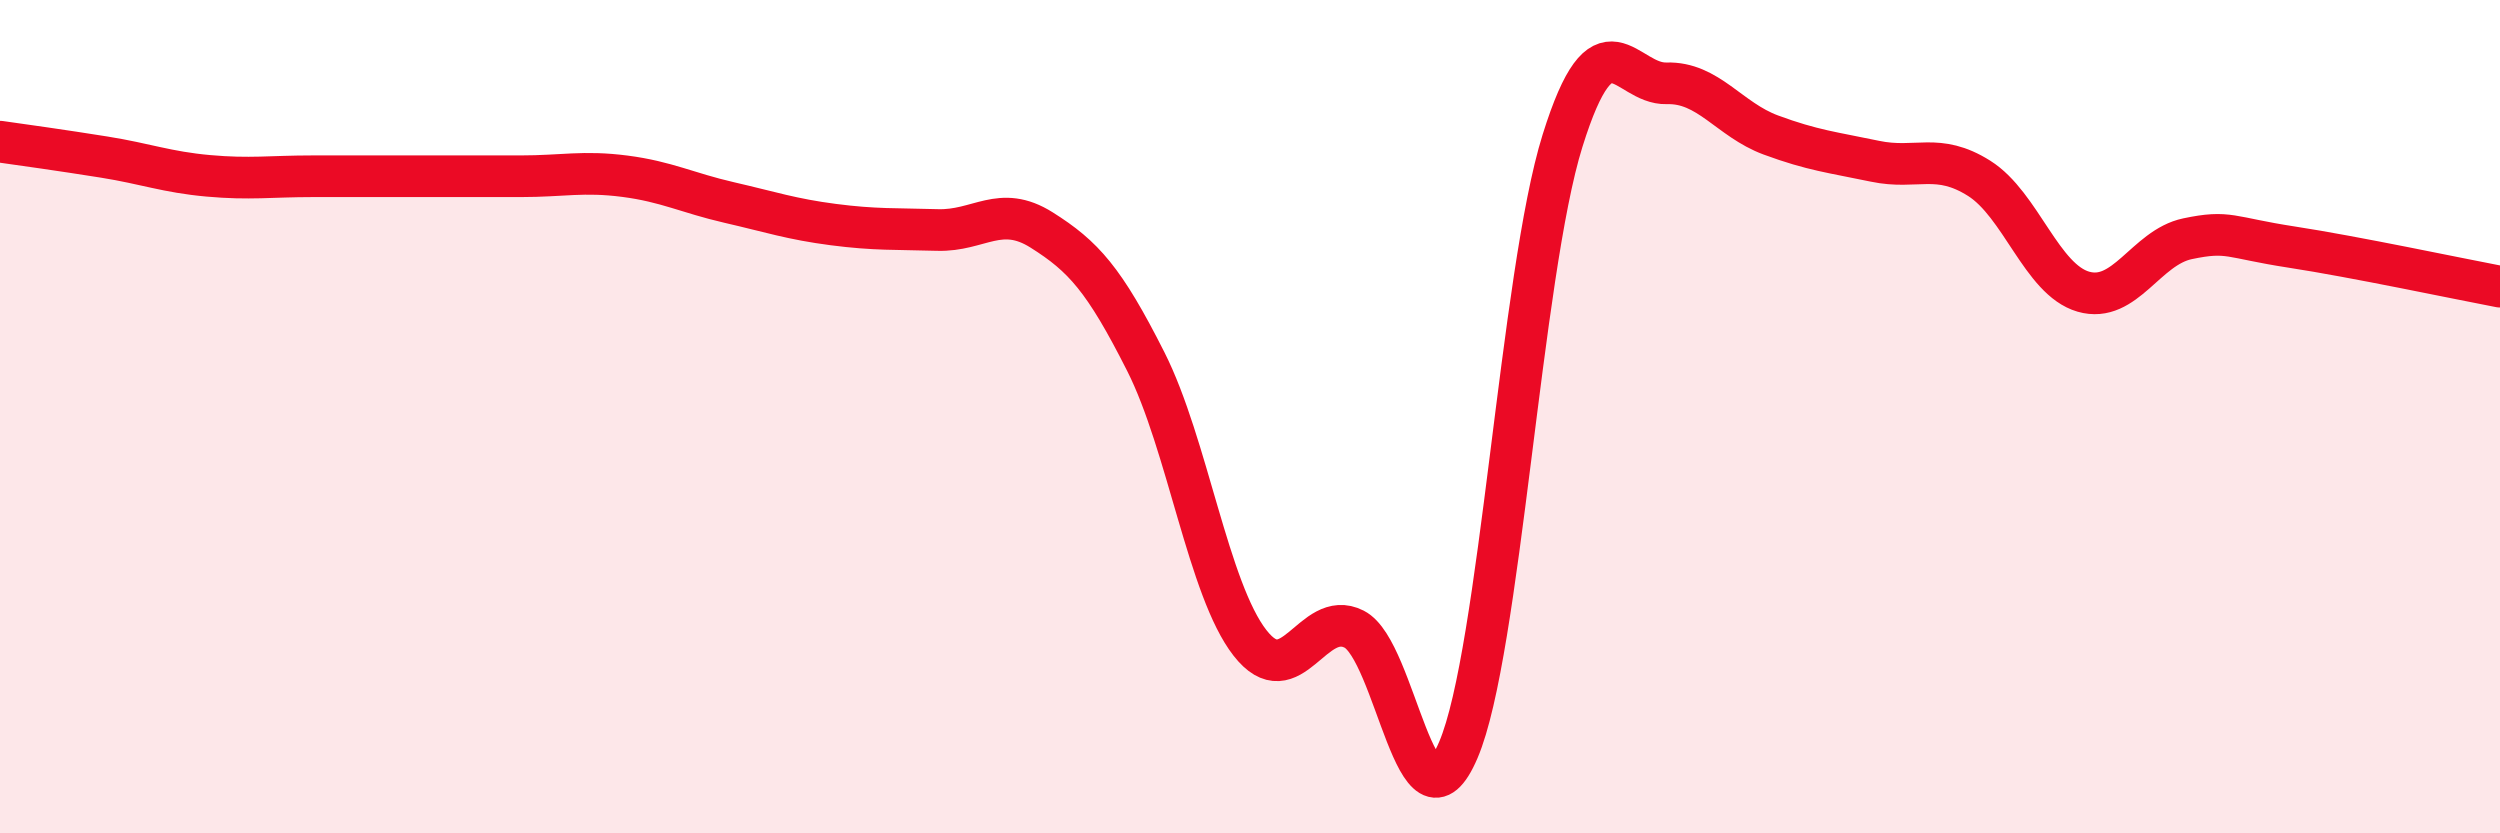
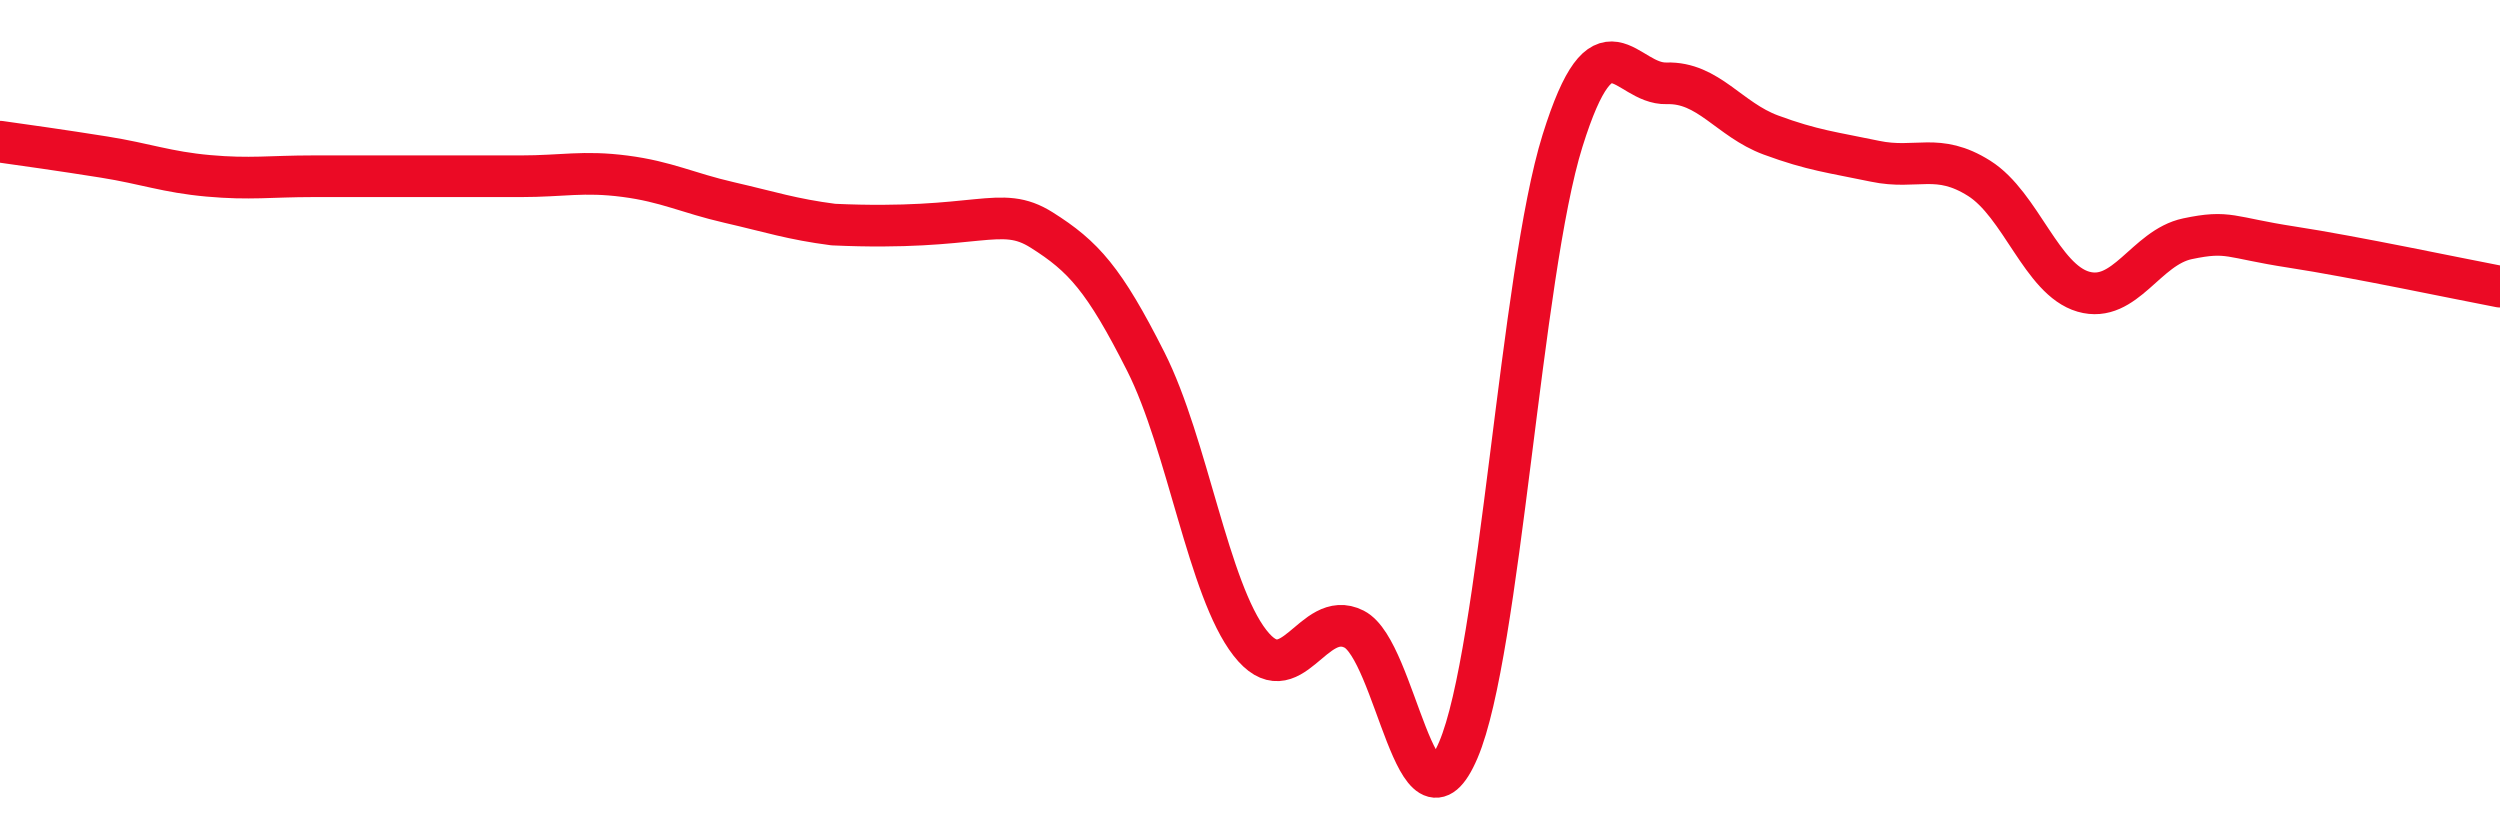
<svg xmlns="http://www.w3.org/2000/svg" width="60" height="20" viewBox="0 0 60 20">
-   <path d="M 0,3.4 C 0.5,3.47 1.5,3.61 2.5,3.77 C 3.5,3.93 4,4.13 5,4.22 C 6,4.31 6.5,4.23 7.5,4.23 C 8.5,4.23 9,4.23 10,4.23 C 11,4.23 11.5,4.23 12.5,4.23 C 13.5,4.23 14,4.1 15,4.23 C 16,4.36 16.5,4.63 17.5,4.86 C 18.5,5.09 19,5.26 20,5.39 C 21,5.52 21.5,5.49 22.5,5.52 C 23.5,5.55 24,4.89 25,5.52 C 26,6.15 26.5,6.7 27.5,8.68 C 28.5,10.66 29,14.15 30,15.43 C 31,16.71 31.5,14.59 32.5,15.1 C 33.5,15.61 34,20.34 35,18 C 36,15.66 36.5,6.58 37.5,3.38 C 38.5,0.18 39,2.03 40,2 C 41,1.97 41.5,2.87 42.5,3.24 C 43.5,3.61 44,3.66 45,3.87 C 46,4.08 46.5,3.65 47.5,4.28 C 48.5,4.91 49,6.71 50,7 C 51,7.29 51.5,5.94 52.5,5.73 C 53.5,5.52 53.5,5.7 55,5.93 C 56.5,6.16 59,6.69 60,6.88L60 20L0 20Z" fill="#EB0A25" opacity="0.1" stroke-linecap="round" stroke-linejoin="round" />
-   <path d="M 0,3.4 C 0.5,3.47 1.5,3.61 2.5,3.77 C 3.5,3.93 4,4.13 5,4.22 C 6,4.31 6.5,4.23 7.5,4.23 C 8.5,4.23 9,4.23 10,4.23 C 11,4.23 11.5,4.23 12.5,4.23 C 13.5,4.23 14,4.1 15,4.23 C 16,4.36 16.5,4.63 17.5,4.86 C 18.5,5.09 19,5.26 20,5.39 C 21,5.52 21.5,5.49 22.5,5.52 C 23.5,5.55 24,4.89 25,5.52 C 26,6.15 26.5,6.7 27.5,8.68 C 28.5,10.66 29,14.15 30,15.43 C 31,16.71 31.5,14.59 32.5,15.1 C 33.5,15.61 34,20.34 35,18 C 36,15.66 36.5,6.58 37.5,3.38 C 38.5,0.18 39,2.03 40,2 C 41,1.97 41.5,2.87 42.5,3.24 C 43.5,3.61 44,3.66 45,3.87 C 46,4.08 46.5,3.65 47.5,4.28 C 48.5,4.91 49,6.71 50,7 C 51,7.29 51.5,5.94 52.5,5.73 C 53.5,5.52 53.5,5.7 55,5.93 C 56.5,6.16 59,6.69 60,6.88" stroke="#EB0A25" stroke-width="1" fill="none" stroke-linecap="round" stroke-linejoin="round" />
+   <path d="M 0,3.4 C 0.5,3.47 1.5,3.61 2.5,3.77 C 3.5,3.93 4,4.13 5,4.22 C 6,4.31 6.5,4.23 7.5,4.23 C 8.5,4.23 9,4.23 10,4.23 C 11,4.23 11.5,4.23 12.5,4.23 C 13.5,4.23 14,4.1 15,4.23 C 16,4.36 16.5,4.63 17.5,4.86 C 18.5,5.09 19,5.26 20,5.39 C 23.5,5.55 24,4.89 25,5.52 C 26,6.15 26.5,6.7 27.5,8.68 C 28.5,10.66 29,14.15 30,15.43 C 31,16.71 31.5,14.59 32.5,15.1 C 33.5,15.61 34,20.34 35,18 C 36,15.66 36.5,6.58 37.5,3.38 C 38.5,0.18 39,2.03 40,2 C 41,1.97 41.5,2.87 42.5,3.24 C 43.5,3.61 44,3.66 45,3.87 C 46,4.08 46.5,3.65 47.5,4.28 C 48.5,4.91 49,6.71 50,7 C 51,7.29 51.5,5.94 52.5,5.73 C 53.5,5.52 53.5,5.7 55,5.93 C 56.5,6.16 59,6.69 60,6.88" stroke="#EB0A25" stroke-width="1" fill="none" stroke-linecap="round" stroke-linejoin="round" />
</svg>